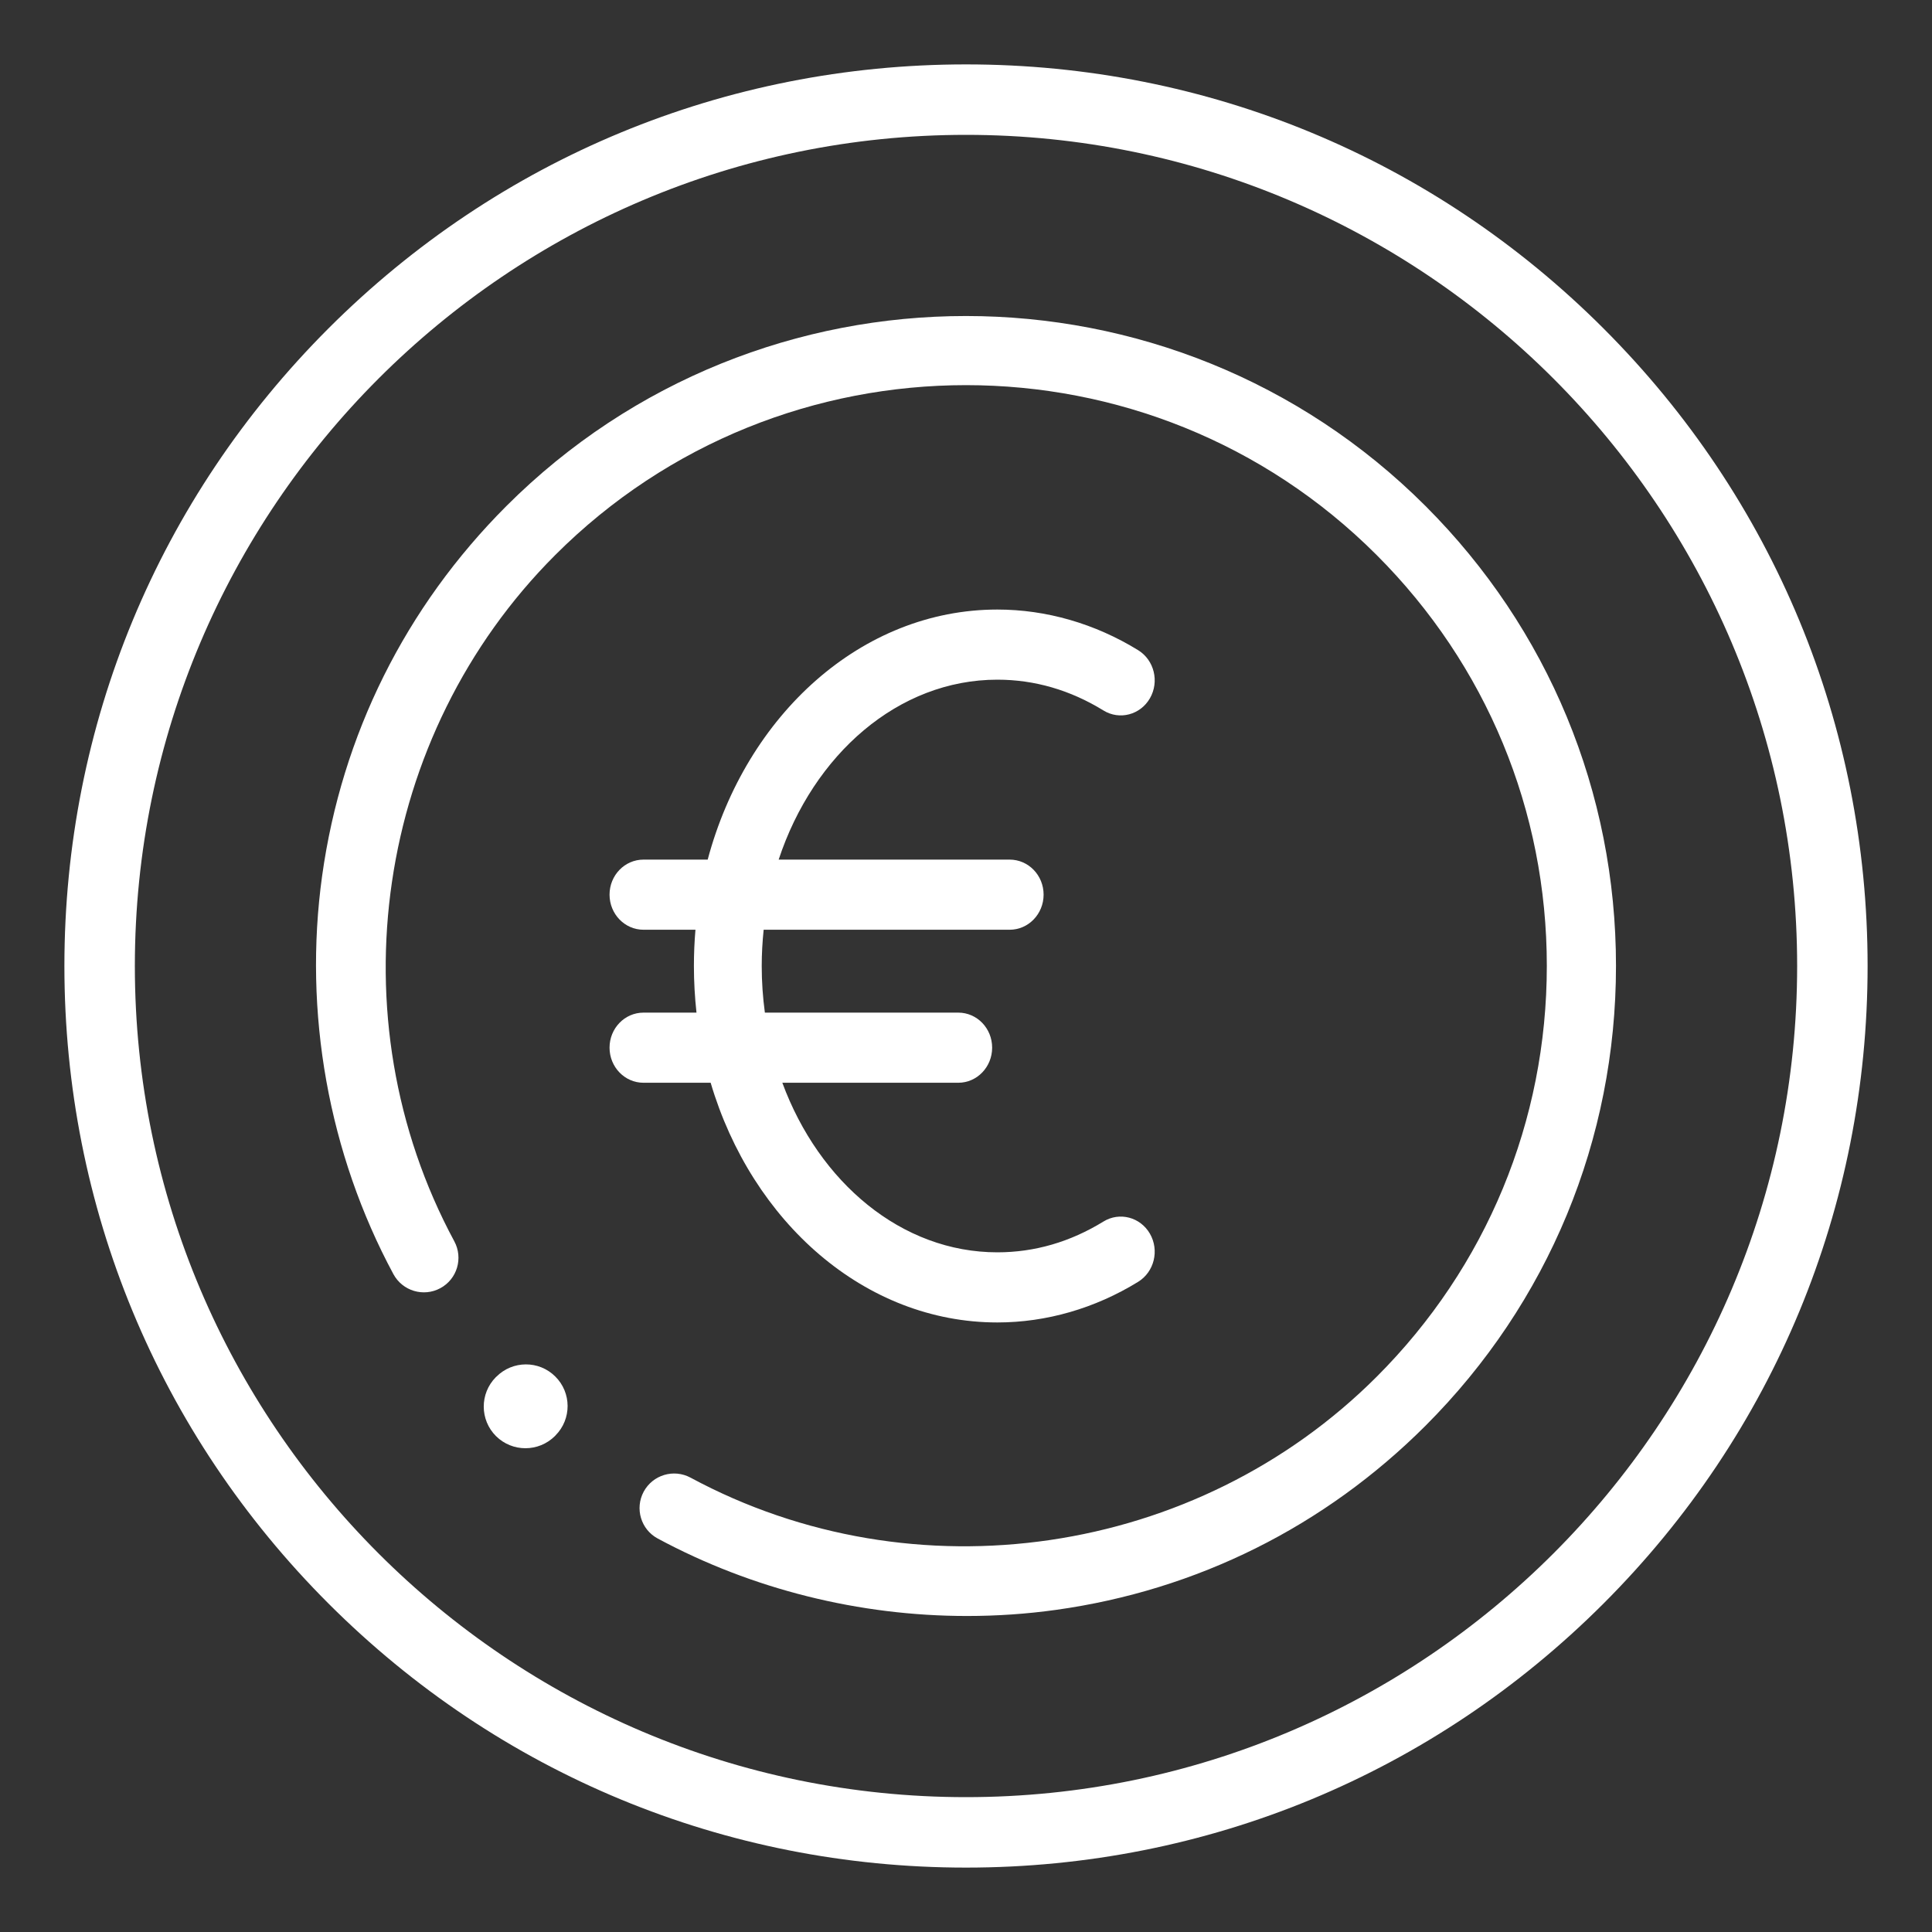
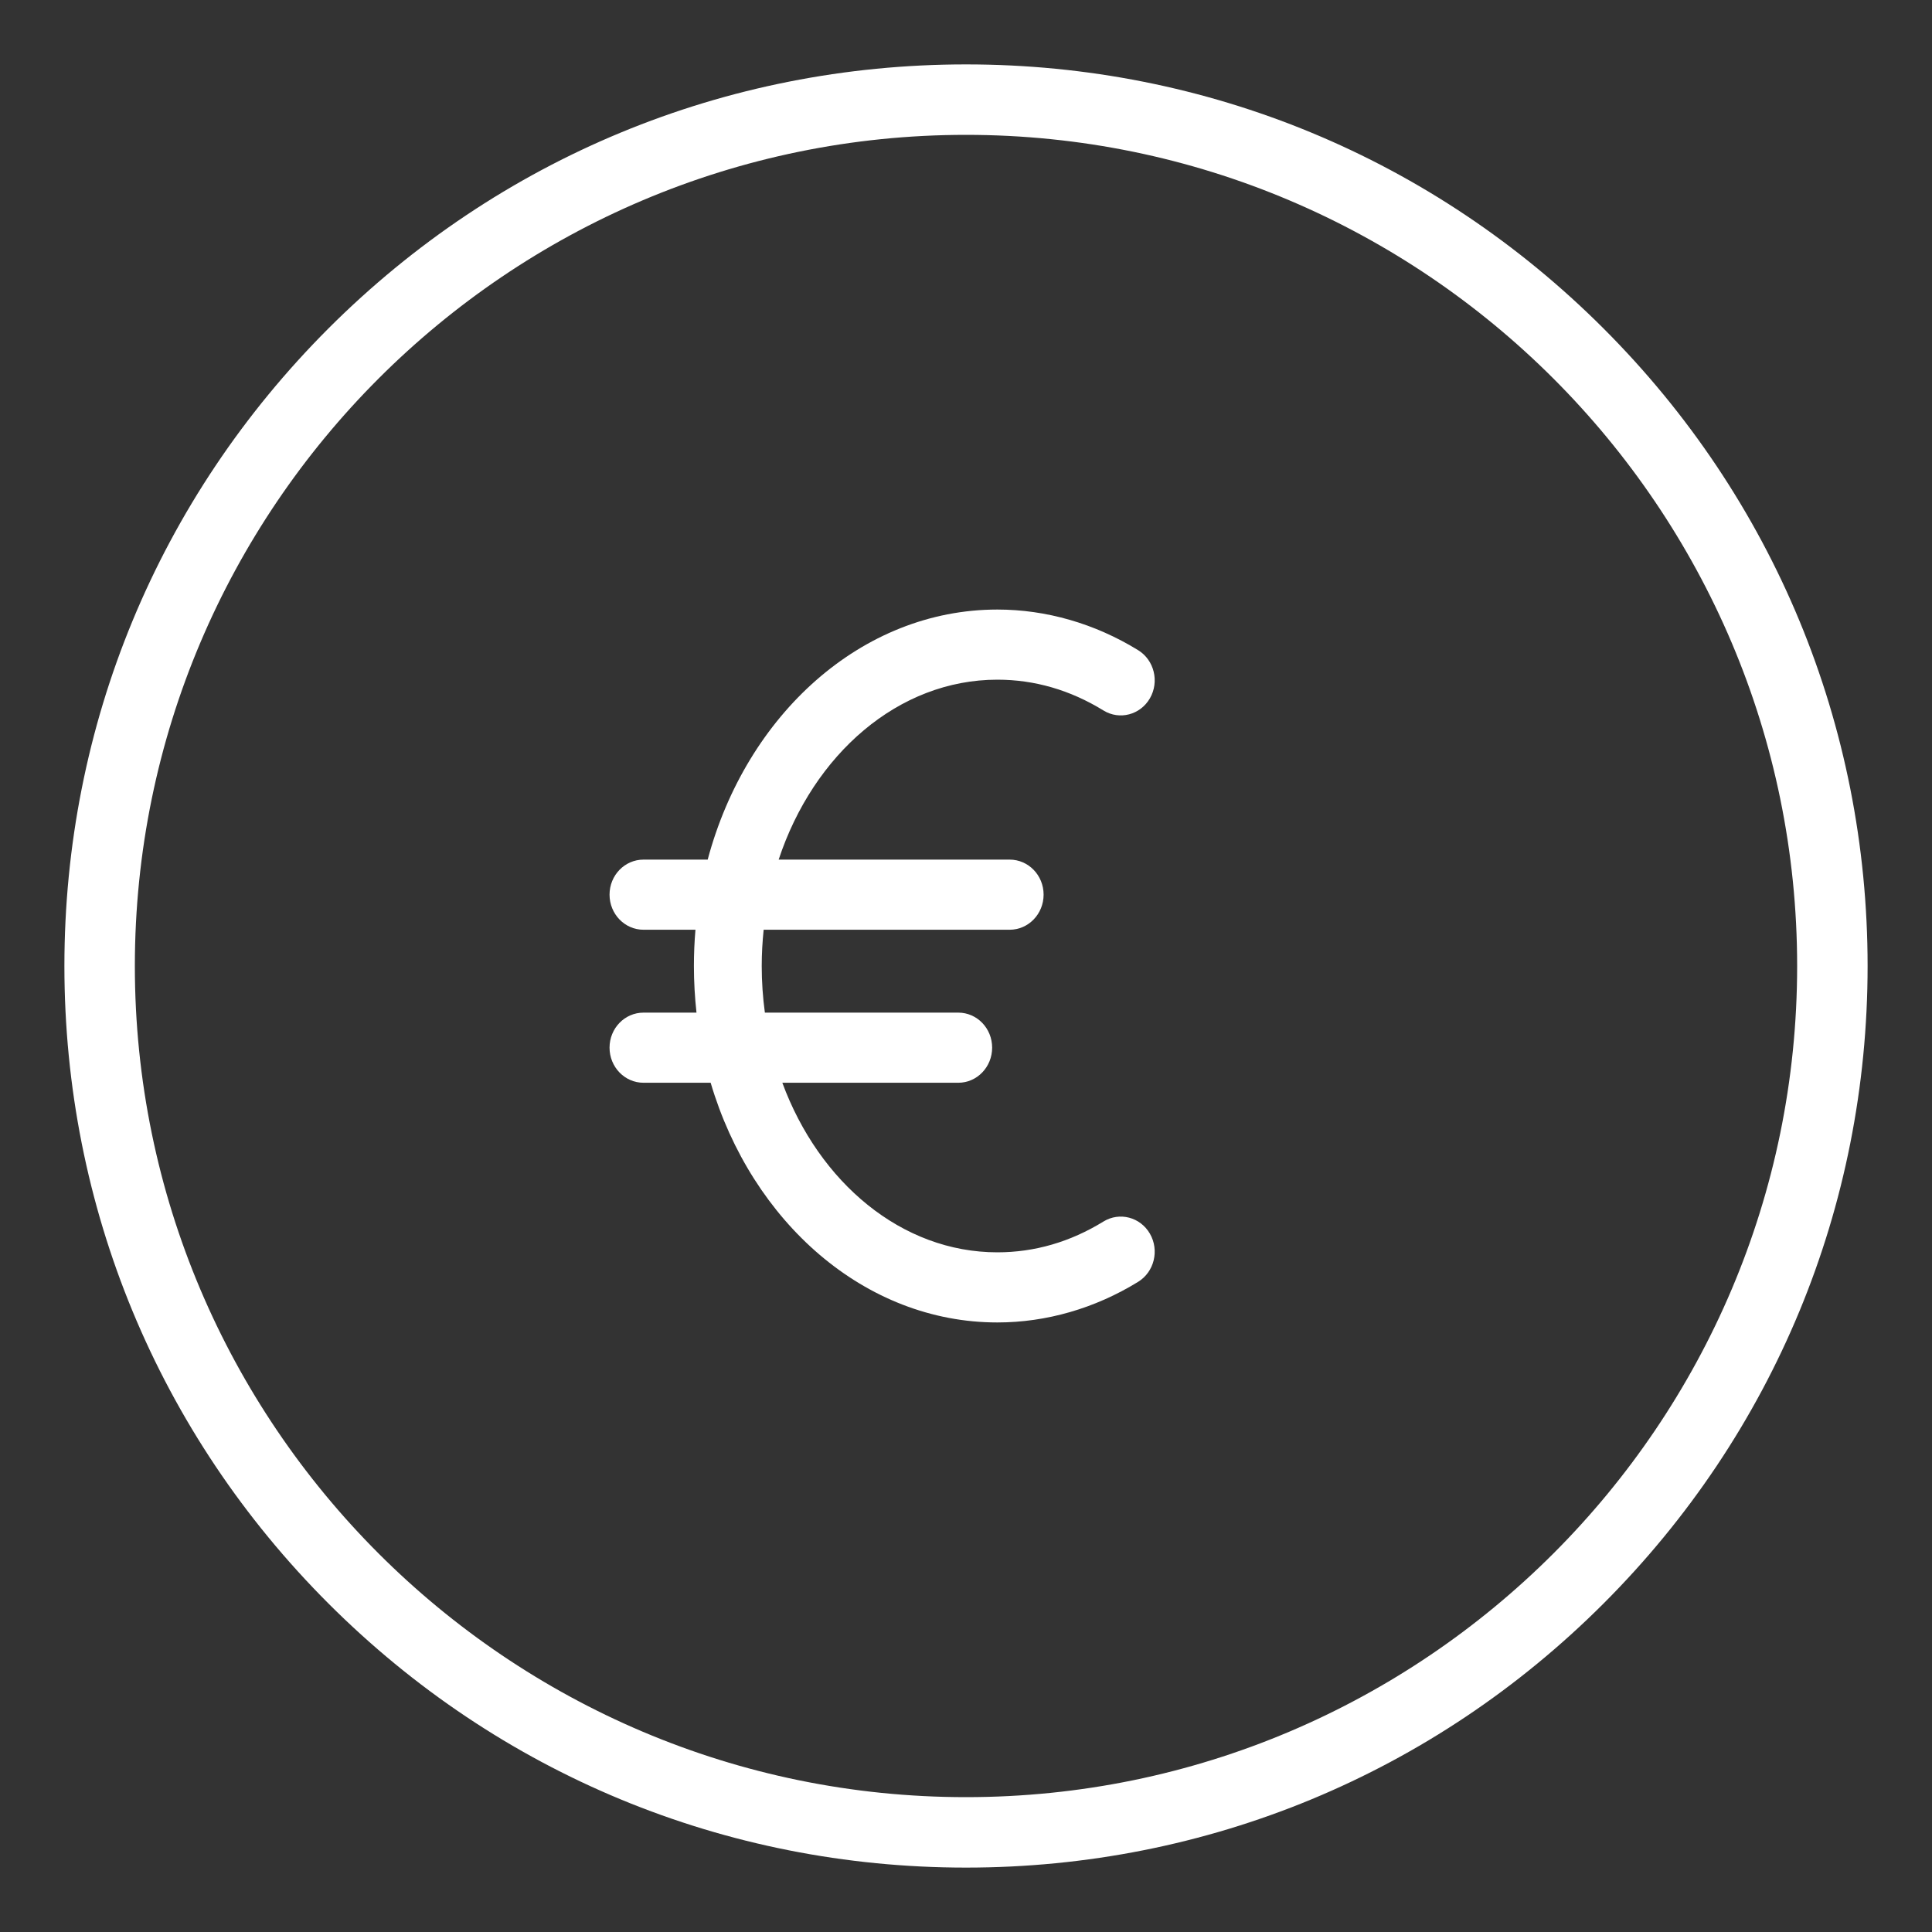
<svg xmlns="http://www.w3.org/2000/svg" width="30" height="30" viewBox="0 0 30 30" fill="none">
  <rect x="0" y="0" width="30" height="30" fill="#333333" stroke="none" />
  <path d="M15 29C11.26 29 7.745 27.544 5.1 24.899C2.456 22.255 1 18.74 1 15C1 11.26 2.456 7.745 5.1 5.1C7.745 2.456 11.26 1 15 1C18.74 1 22.255 2.456 24.899 5.1C27.544 7.745 29 11.26 29 15C29 18.74 27.544 22.256 24.899 24.9C22.255 27.544 18.74 29 15 29ZM15 2.094C7.883 2.094 2.094 7.884 2.094 15C2.094 22.117 7.883 27.906 15 27.906C22.117 27.906 27.906 22.117 27.906 15C27.906 7.884 22.117 2.094 15 2.094Z" fill="white" />
-   <path d="M15.015 25.093C13.345 25.093 11.68 24.68 10.213 23.89C9.952 23.75 9.855 23.424 9.995 23.163C10.136 22.902 10.461 22.804 10.723 22.945C14.2 24.819 18.581 24.175 21.377 21.378C23.081 19.674 24.019 17.408 24.019 14.998C24.019 12.588 23.081 10.323 21.377 8.619C17.861 5.101 12.138 5.101 8.621 8.619C5.825 11.415 5.181 15.798 7.055 19.276C7.195 19.537 7.098 19.863 6.837 20.003C6.576 20.144 6.25 20.046 6.109 19.785C5.101 17.913 4.708 15.717 5.002 13.6C5.307 11.411 6.296 9.426 7.862 7.859C11.797 3.923 18.201 3.923 22.137 7.859C24.043 9.766 25.093 12.302 25.093 14.998C25.093 17.695 24.043 20.23 22.137 22.137C20.57 23.704 18.586 24.693 16.398 24.998C15.939 25.062 15.477 25.093 15.015 25.093Z" fill="white" />
-   <path d="M8.159 22.488C7.994 22.488 7.83 22.426 7.703 22.301C7.449 22.049 7.448 21.639 7.699 21.385L7.707 21.378C7.959 21.124 8.369 21.122 8.622 21.374C8.876 21.625 8.878 22.035 8.626 22.289L8.619 22.297C8.492 22.424 8.326 22.488 8.159 22.488Z" fill="white" />
  <path d="M17.134 18.968C16.619 19.285 16.065 19.446 15.487 19.446C14.001 19.446 12.72 18.363 12.148 16.813H14.88C15.171 16.813 15.406 16.569 15.406 16.268C15.406 15.967 15.171 15.724 14.88 15.724H11.877C11.845 15.488 11.828 15.246 11.828 15C11.828 14.809 11.839 14.622 11.858 14.437H15.678C15.969 14.437 16.205 14.193 16.205 13.892C16.205 13.591 15.969 13.348 15.678 13.348H12.091C12.632 11.712 13.95 10.554 15.487 10.554C16.065 10.554 16.619 10.715 17.134 11.032C17.384 11.186 17.707 11.101 17.856 10.843C18.005 10.584 17.923 10.25 17.673 10.096C17.002 9.683 16.246 9.465 15.487 9.465C13.378 9.465 11.589 11.1 10.989 13.348H9.992C9.701 13.348 9.465 13.591 9.465 13.892C9.465 14.193 9.701 14.437 9.992 14.437H10.799C10.783 14.622 10.775 14.81 10.775 15C10.775 15.245 10.789 15.487 10.815 15.724H9.992C9.701 15.724 9.465 15.967 9.465 16.268C9.465 16.569 9.701 16.813 9.992 16.813H11.035C11.675 18.977 13.429 20.535 15.487 20.535C16.246 20.535 17.002 20.317 17.673 19.904C17.923 19.75 18.005 19.416 17.856 19.157C17.707 18.899 17.384 18.814 17.134 18.968V18.968Z" fill="white" />
</svg>